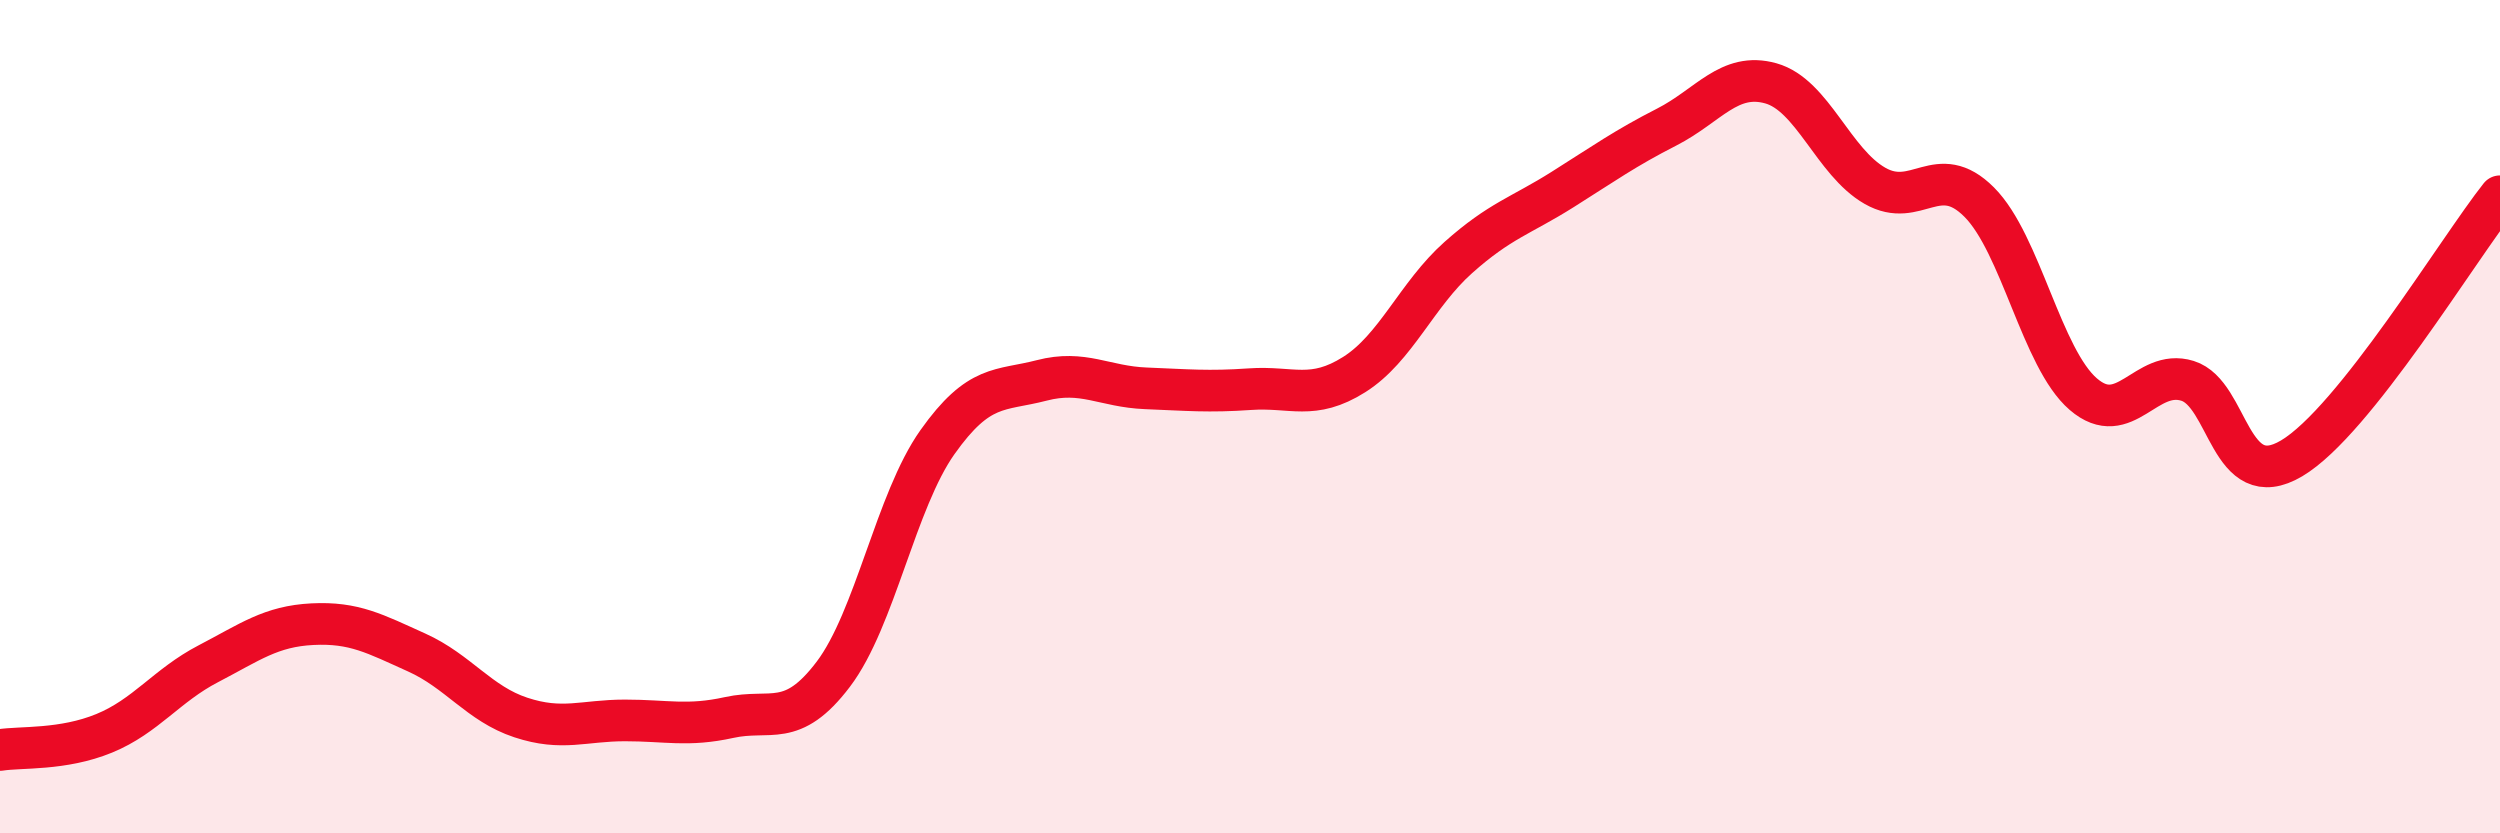
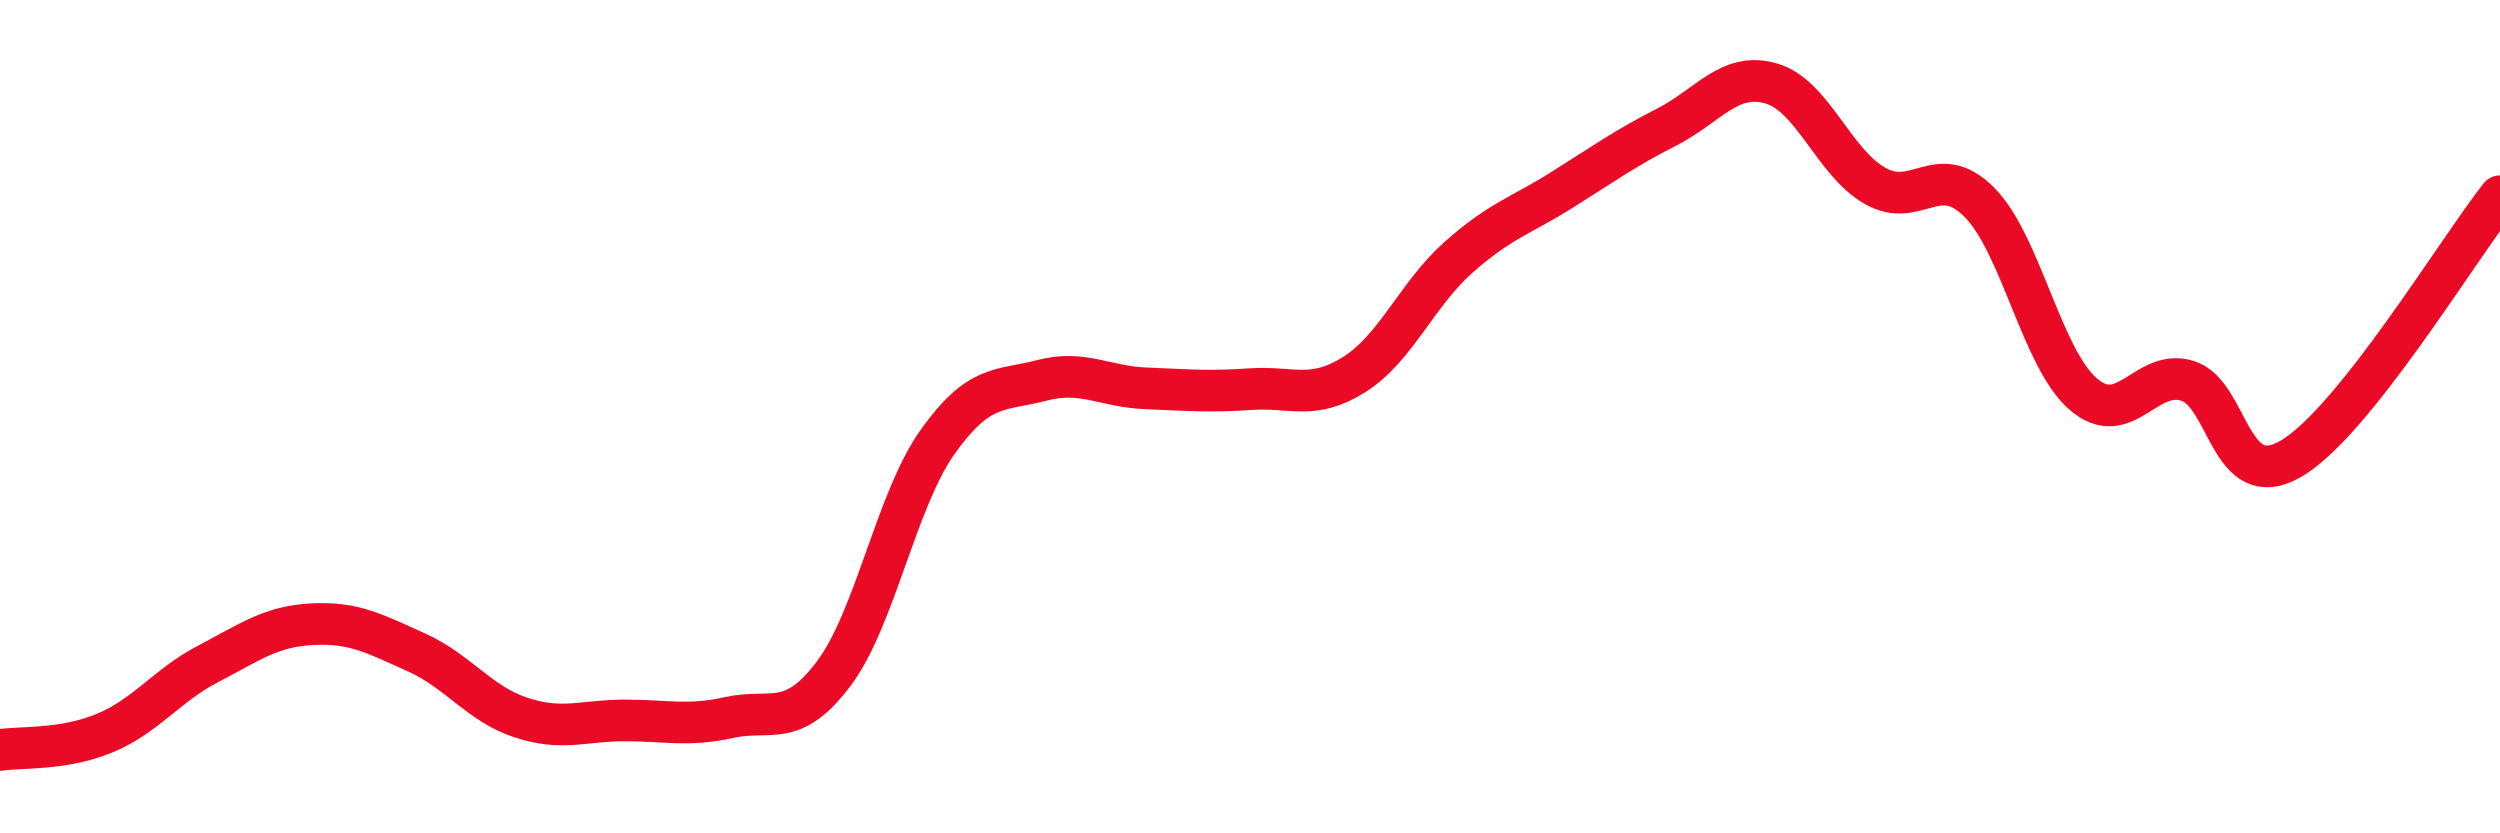
<svg xmlns="http://www.w3.org/2000/svg" width="60" height="20" viewBox="0 0 60 20">
-   <path d="M 0,18 C 0.5,17.92 1.5,18.01 2.5,17.6 C 3.5,17.19 4,16.45 5,15.93 C 6,15.41 6.5,15.03 7.5,14.98 C 8.5,14.93 9,15.21 10,15.66 C 11,16.11 11.5,16.89 12.5,17.22 C 13.5,17.55 14,17.29 15,17.29 C 16,17.29 16.5,17.44 17.5,17.22 C 18.5,17 19,17.5 20,16.18 C 21,14.86 21.5,12.02 22.5,10.61 C 23.5,9.2 24,9.39 25,9.13 C 26,8.87 26.5,9.28 27.5,9.32 C 28.5,9.36 29,9.41 30,9.34 C 31,9.27 31.5,9.62 32.5,8.99 C 33.5,8.36 34,7.07 35,6.18 C 36,5.29 36.5,5.18 37.5,4.55 C 38.5,3.92 39,3.56 40,3.05 C 41,2.54 41.5,1.72 42.5,2 C 43.5,2.28 44,3.89 45,4.46 C 46,5.03 46.5,3.85 47.5,4.85 C 48.5,5.85 49,8.6 50,9.46 C 51,10.32 51.5,8.83 52.5,9.14 C 53.5,9.45 53.5,11.89 55,11 C 56.5,10.11 59,5.97 60,4.71L60 20L0 20Z" fill="#EB0A25" opacity="0.1" stroke-linecap="round" stroke-linejoin="round" />
  <path d="M 0,18 C 0.5,17.92 1.5,18.01 2.5,17.6 C 3.5,17.19 4,16.45 5,15.93 C 6,15.41 6.5,15.03 7.5,14.98 C 8.5,14.93 9,15.21 10,15.66 C 11,16.11 11.5,16.89 12.5,17.22 C 13.5,17.55 14,17.29 15,17.29 C 16,17.29 16.5,17.44 17.5,17.22 C 18.5,17 19,17.5 20,16.18 C 21,14.86 21.5,12.02 22.5,10.61 C 23.5,9.2 24,9.39 25,9.13 C 26,8.87 26.5,9.28 27.5,9.32 C 28.5,9.36 29,9.41 30,9.34 C 31,9.27 31.5,9.62 32.5,8.99 C 33.5,8.36 34,7.07 35,6.18 C 36,5.29 36.5,5.18 37.5,4.55 C 38.5,3.92 39,3.56 40,3.05 C 41,2.54 41.5,1.72 42.5,2 C 43.5,2.28 44,3.89 45,4.46 C 46,5.03 46.5,3.85 47.5,4.85 C 48.5,5.85 49,8.6 50,9.46 C 51,10.32 51.5,8.83 52.5,9.14 C 53.5,9.45 53.5,11.89 55,11 C 56.5,10.11 59,5.97 60,4.71" stroke="#EB0A25" stroke-width="1" fill="none" stroke-linecap="round" stroke-linejoin="round" />
</svg>